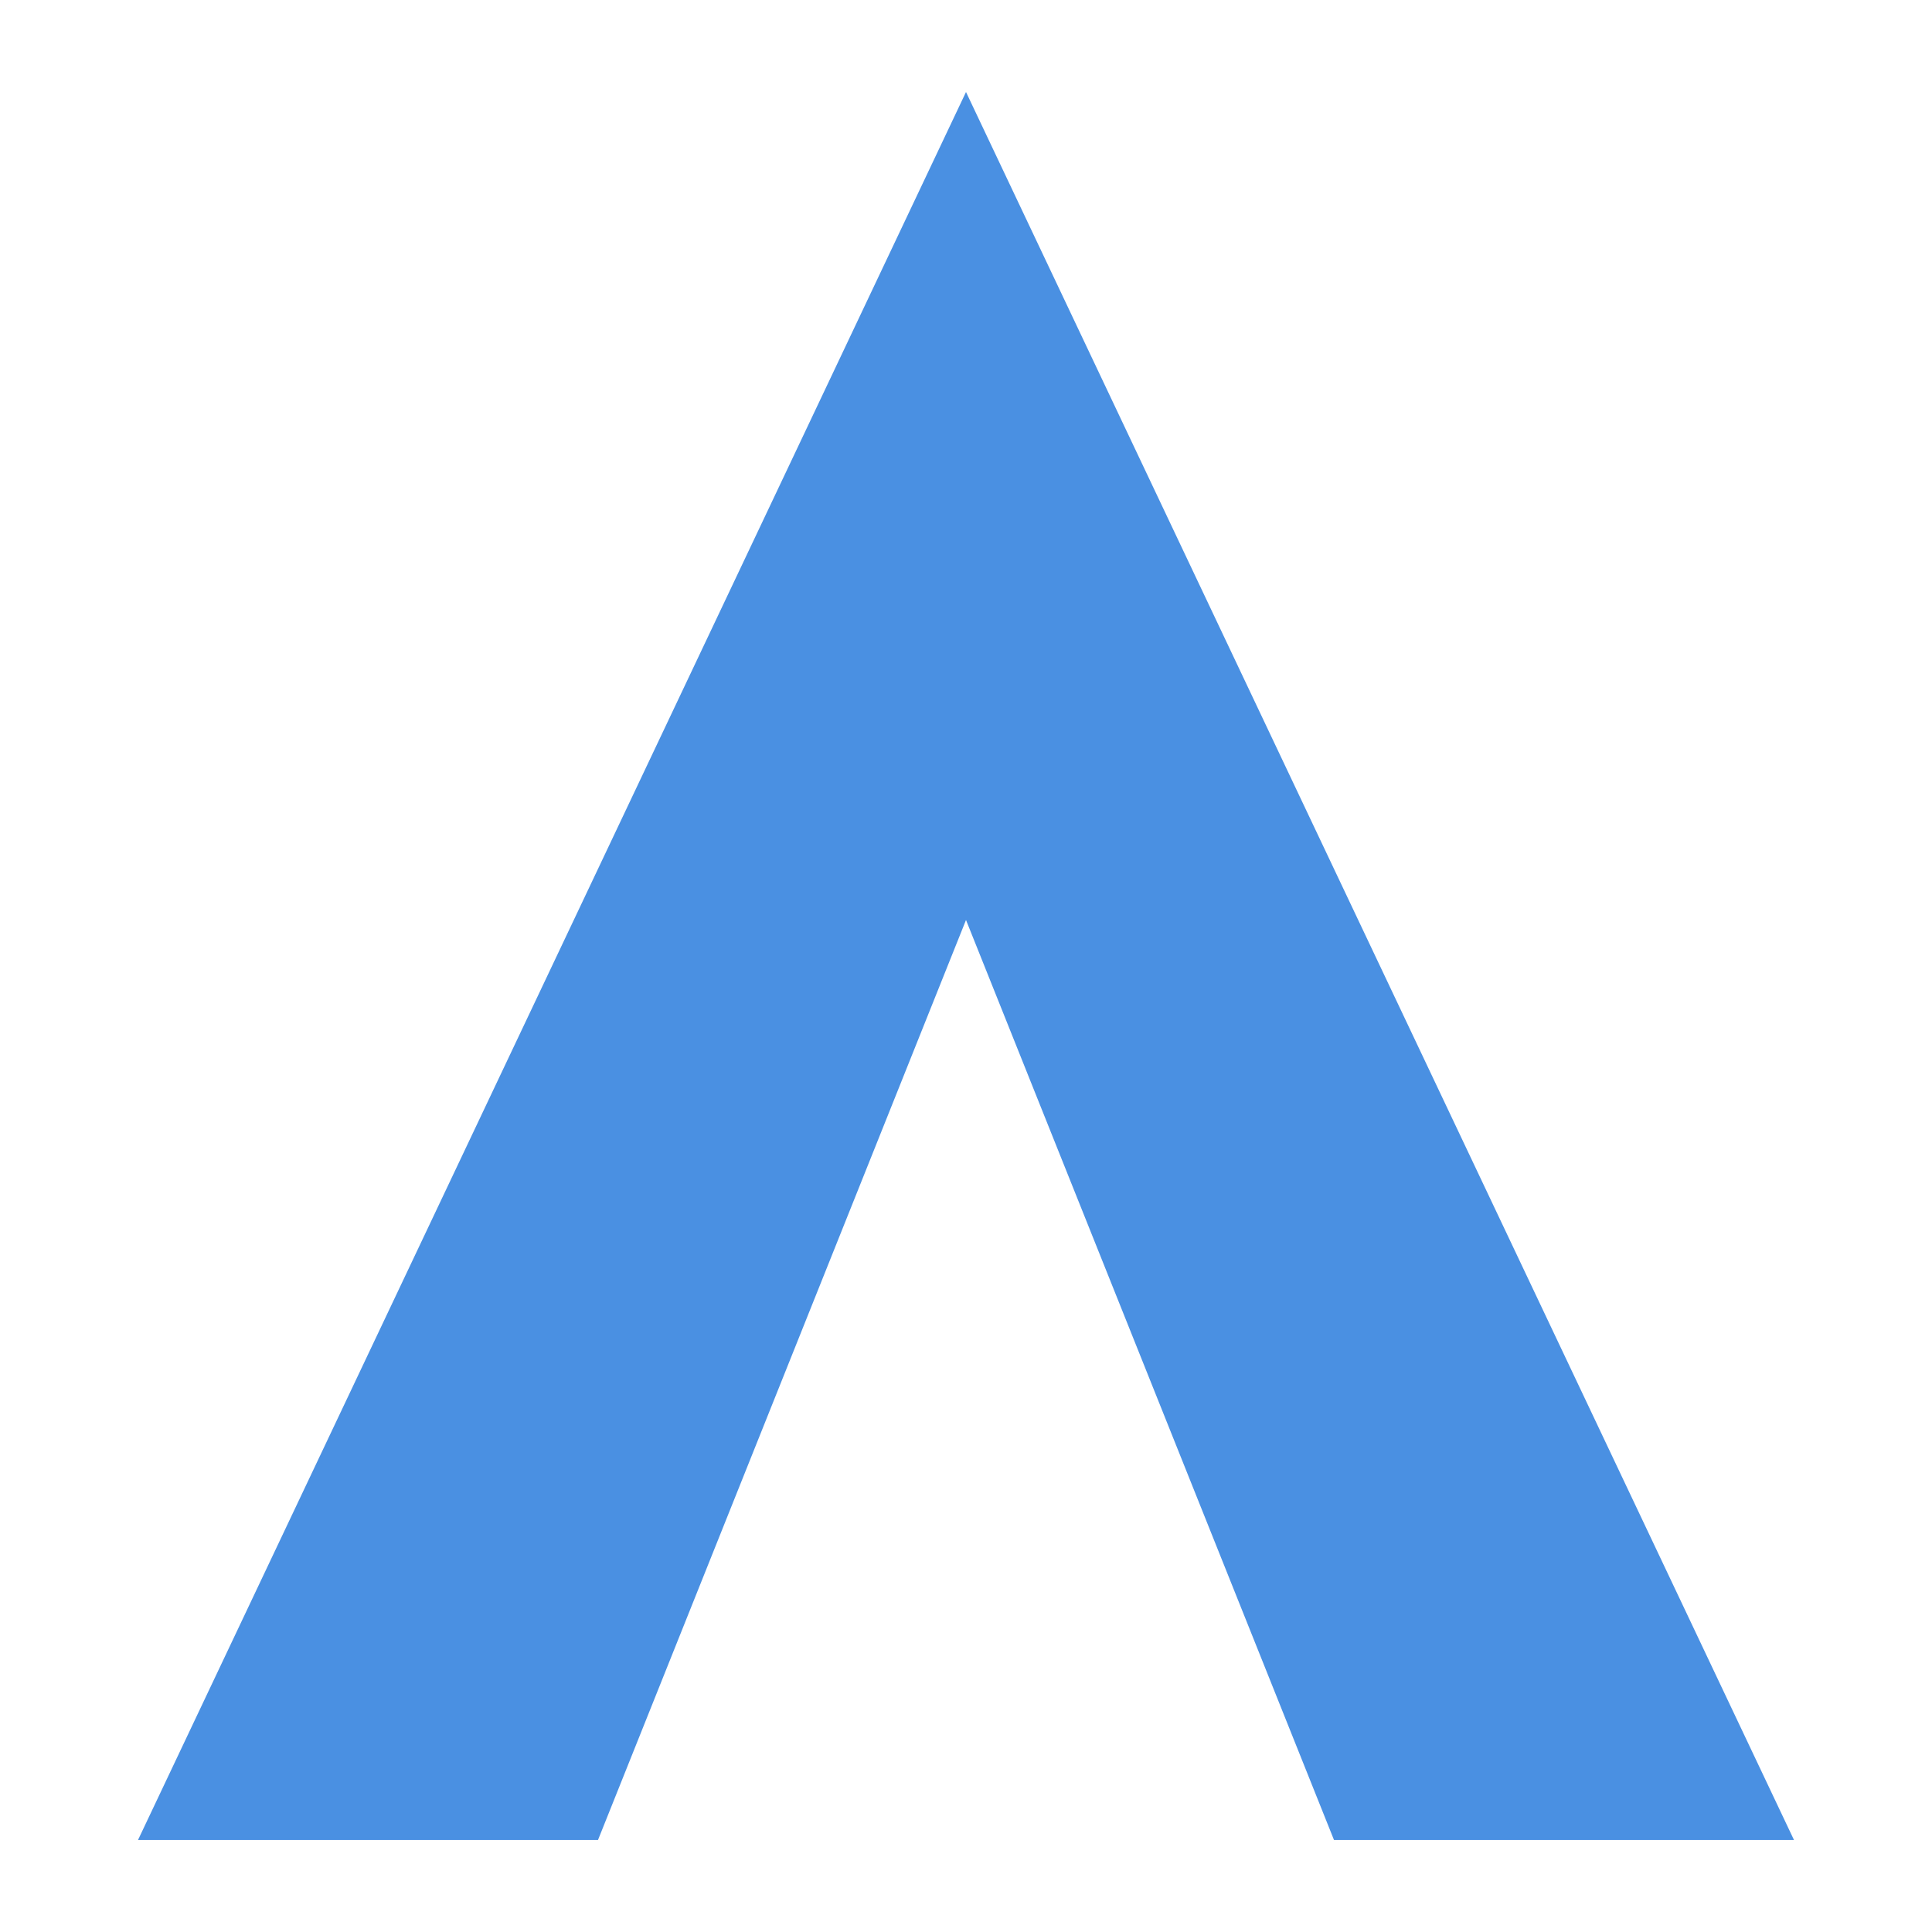
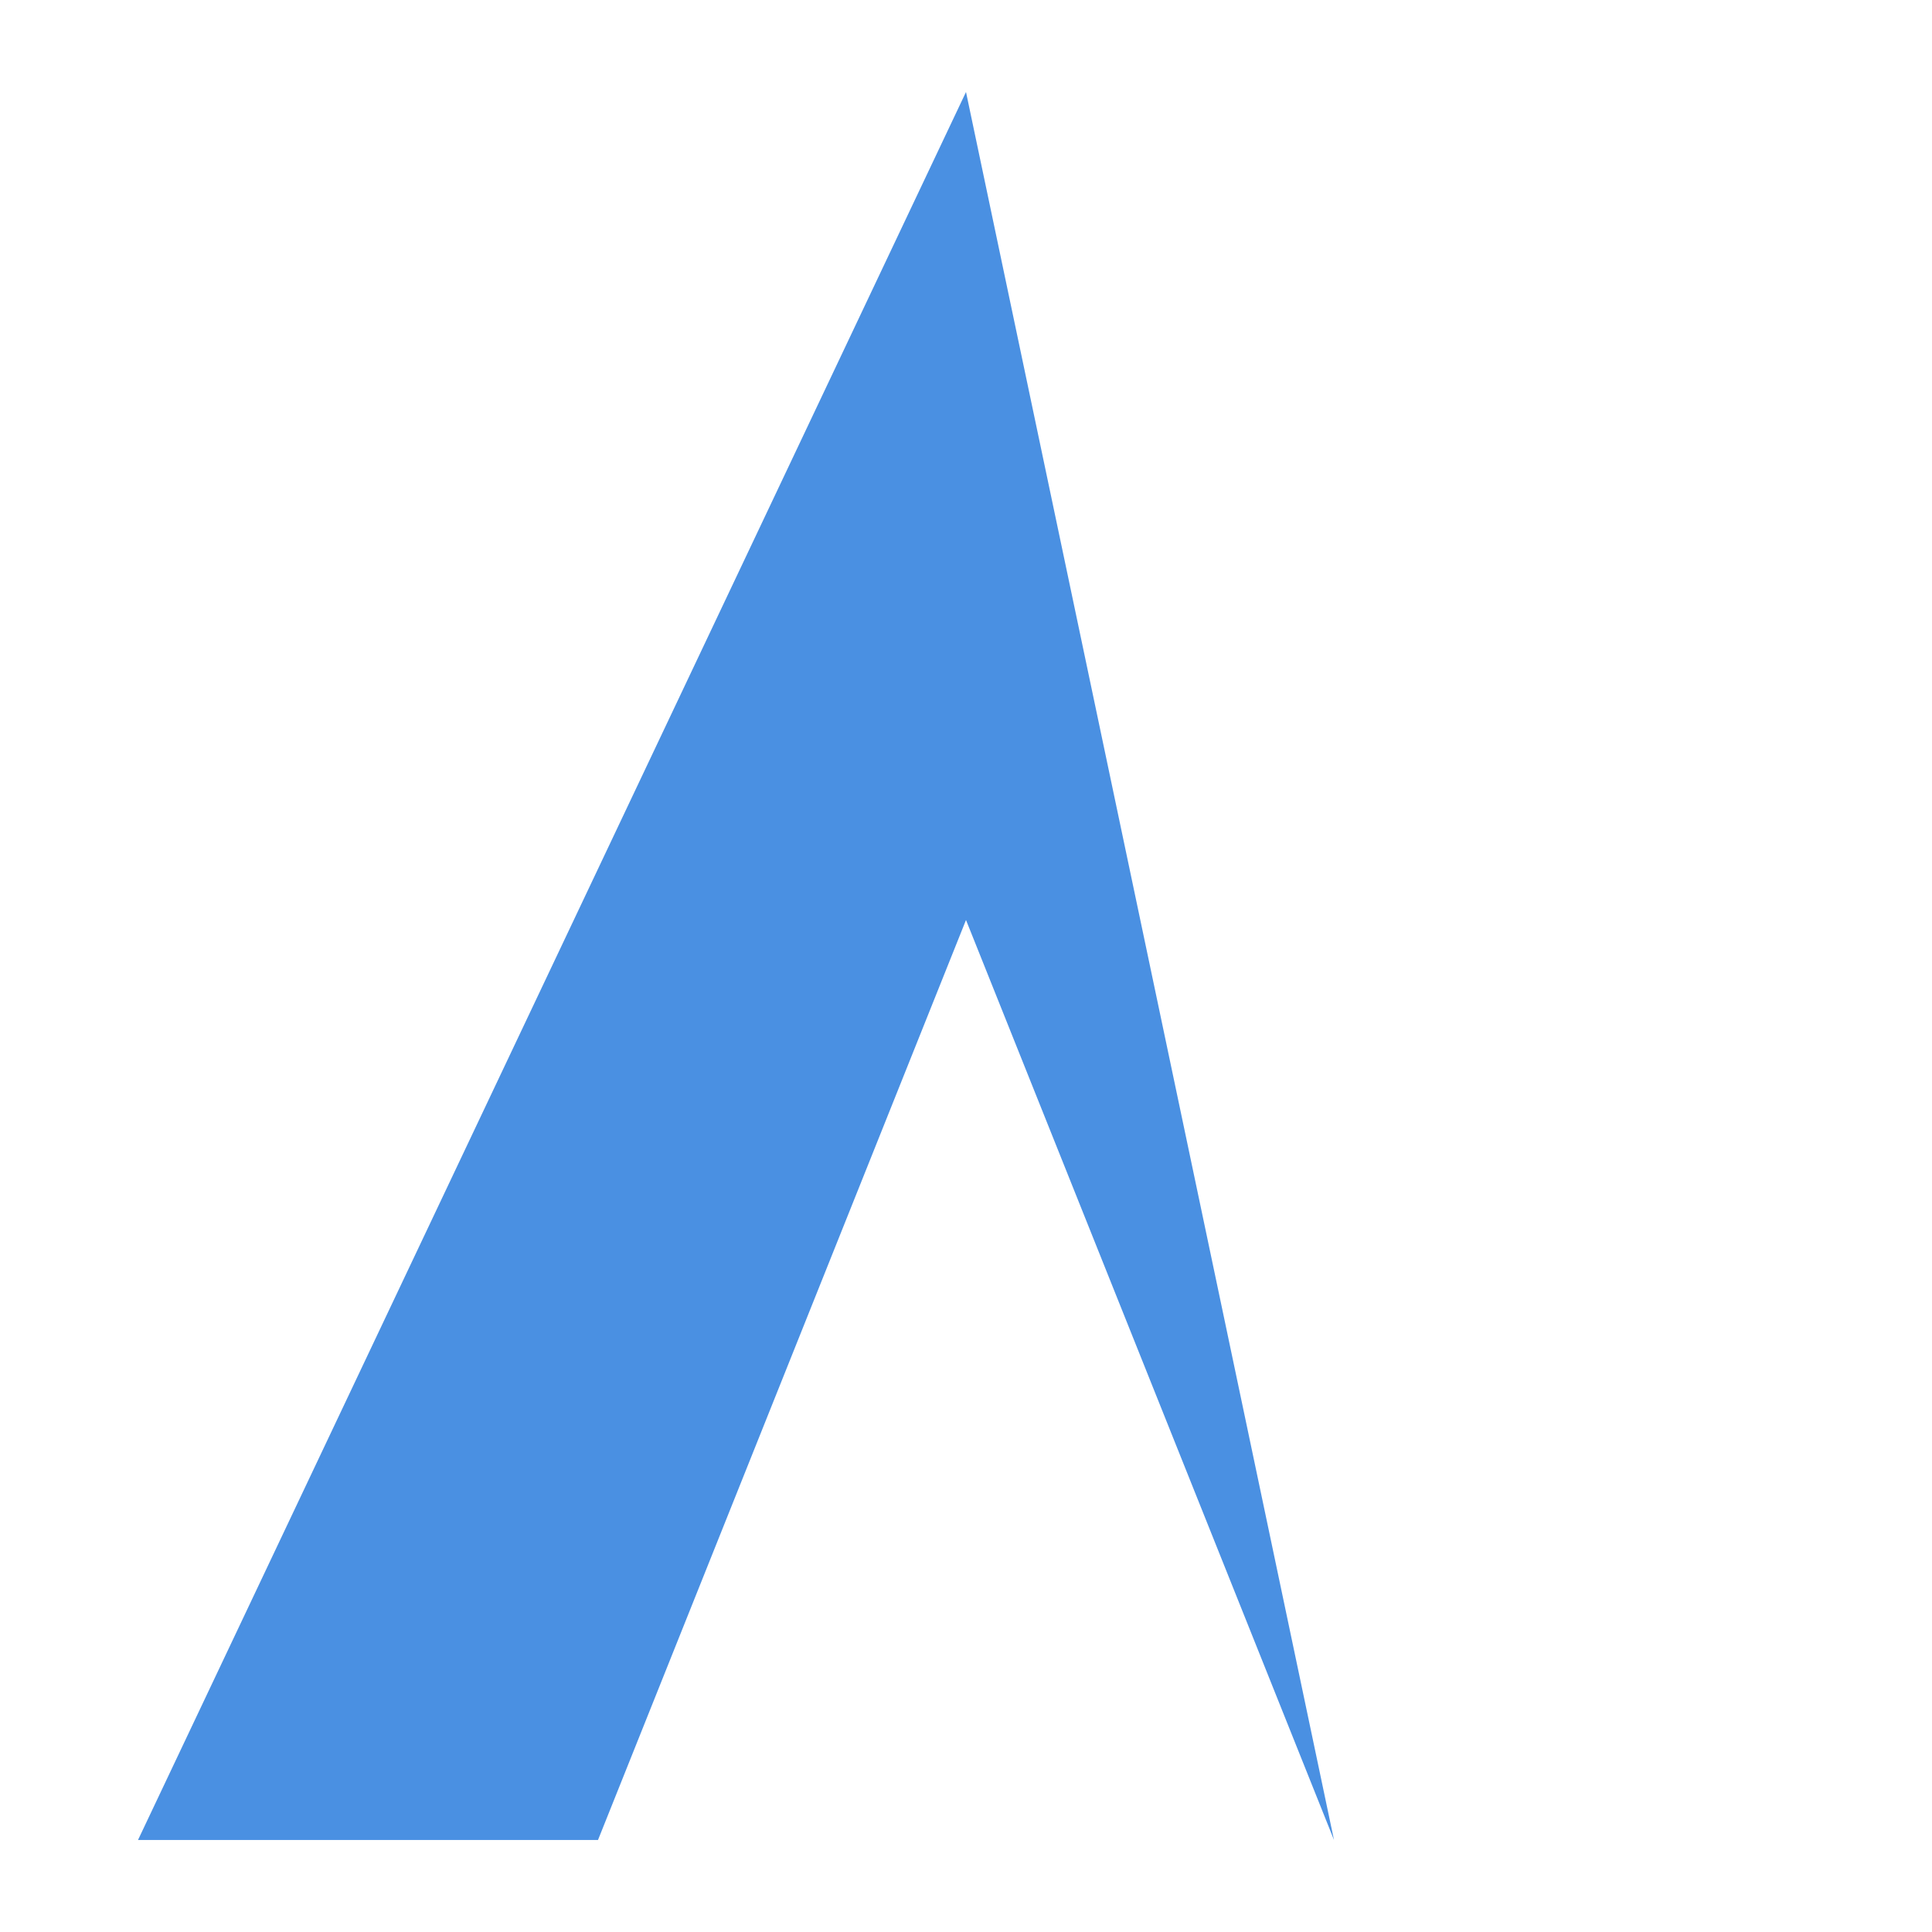
<svg xmlns="http://www.w3.org/2000/svg" width="32" height="32" viewBox="0 0 40 42">
  <title>Autodev Hub Favicon</title>
-   <path d="M20,2 L38,40 L28,40 L20,20 L12,40 L2,40 Z" fill="#4A90E2" />
+   <path d="M20,2 L28,40 L20,20 L12,40 L2,40 Z" fill="#4A90E2" />
</svg>